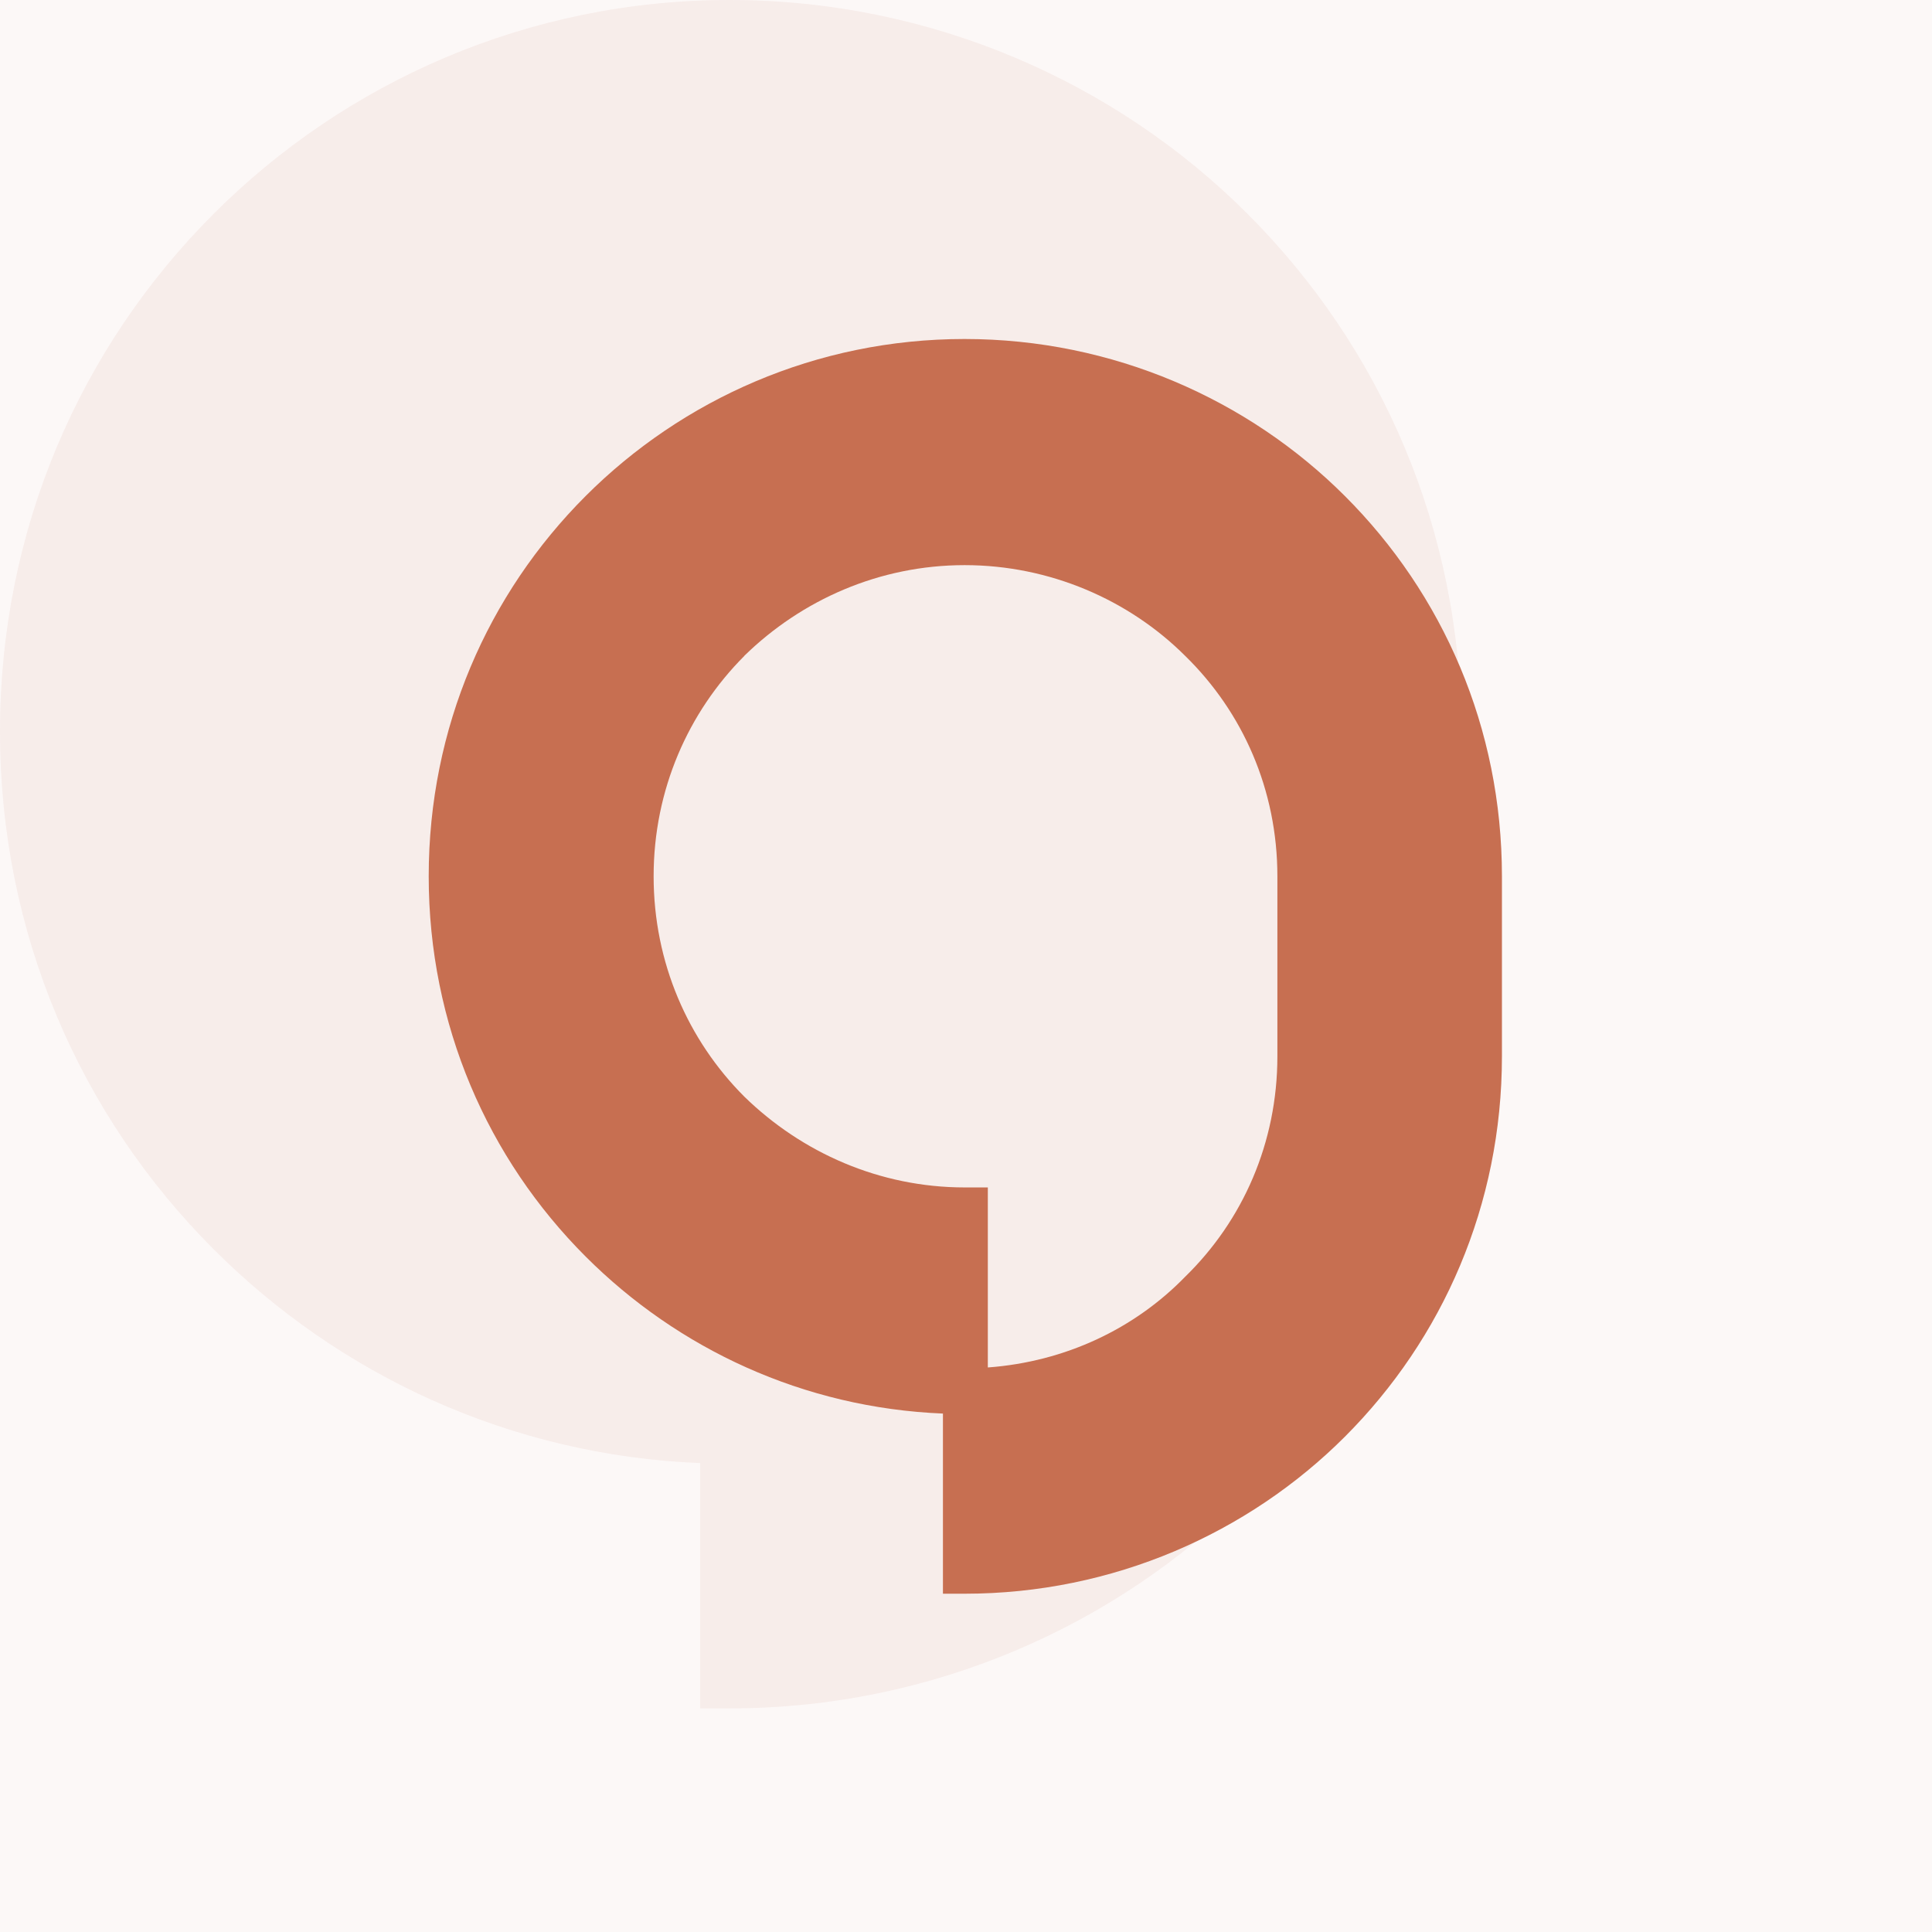
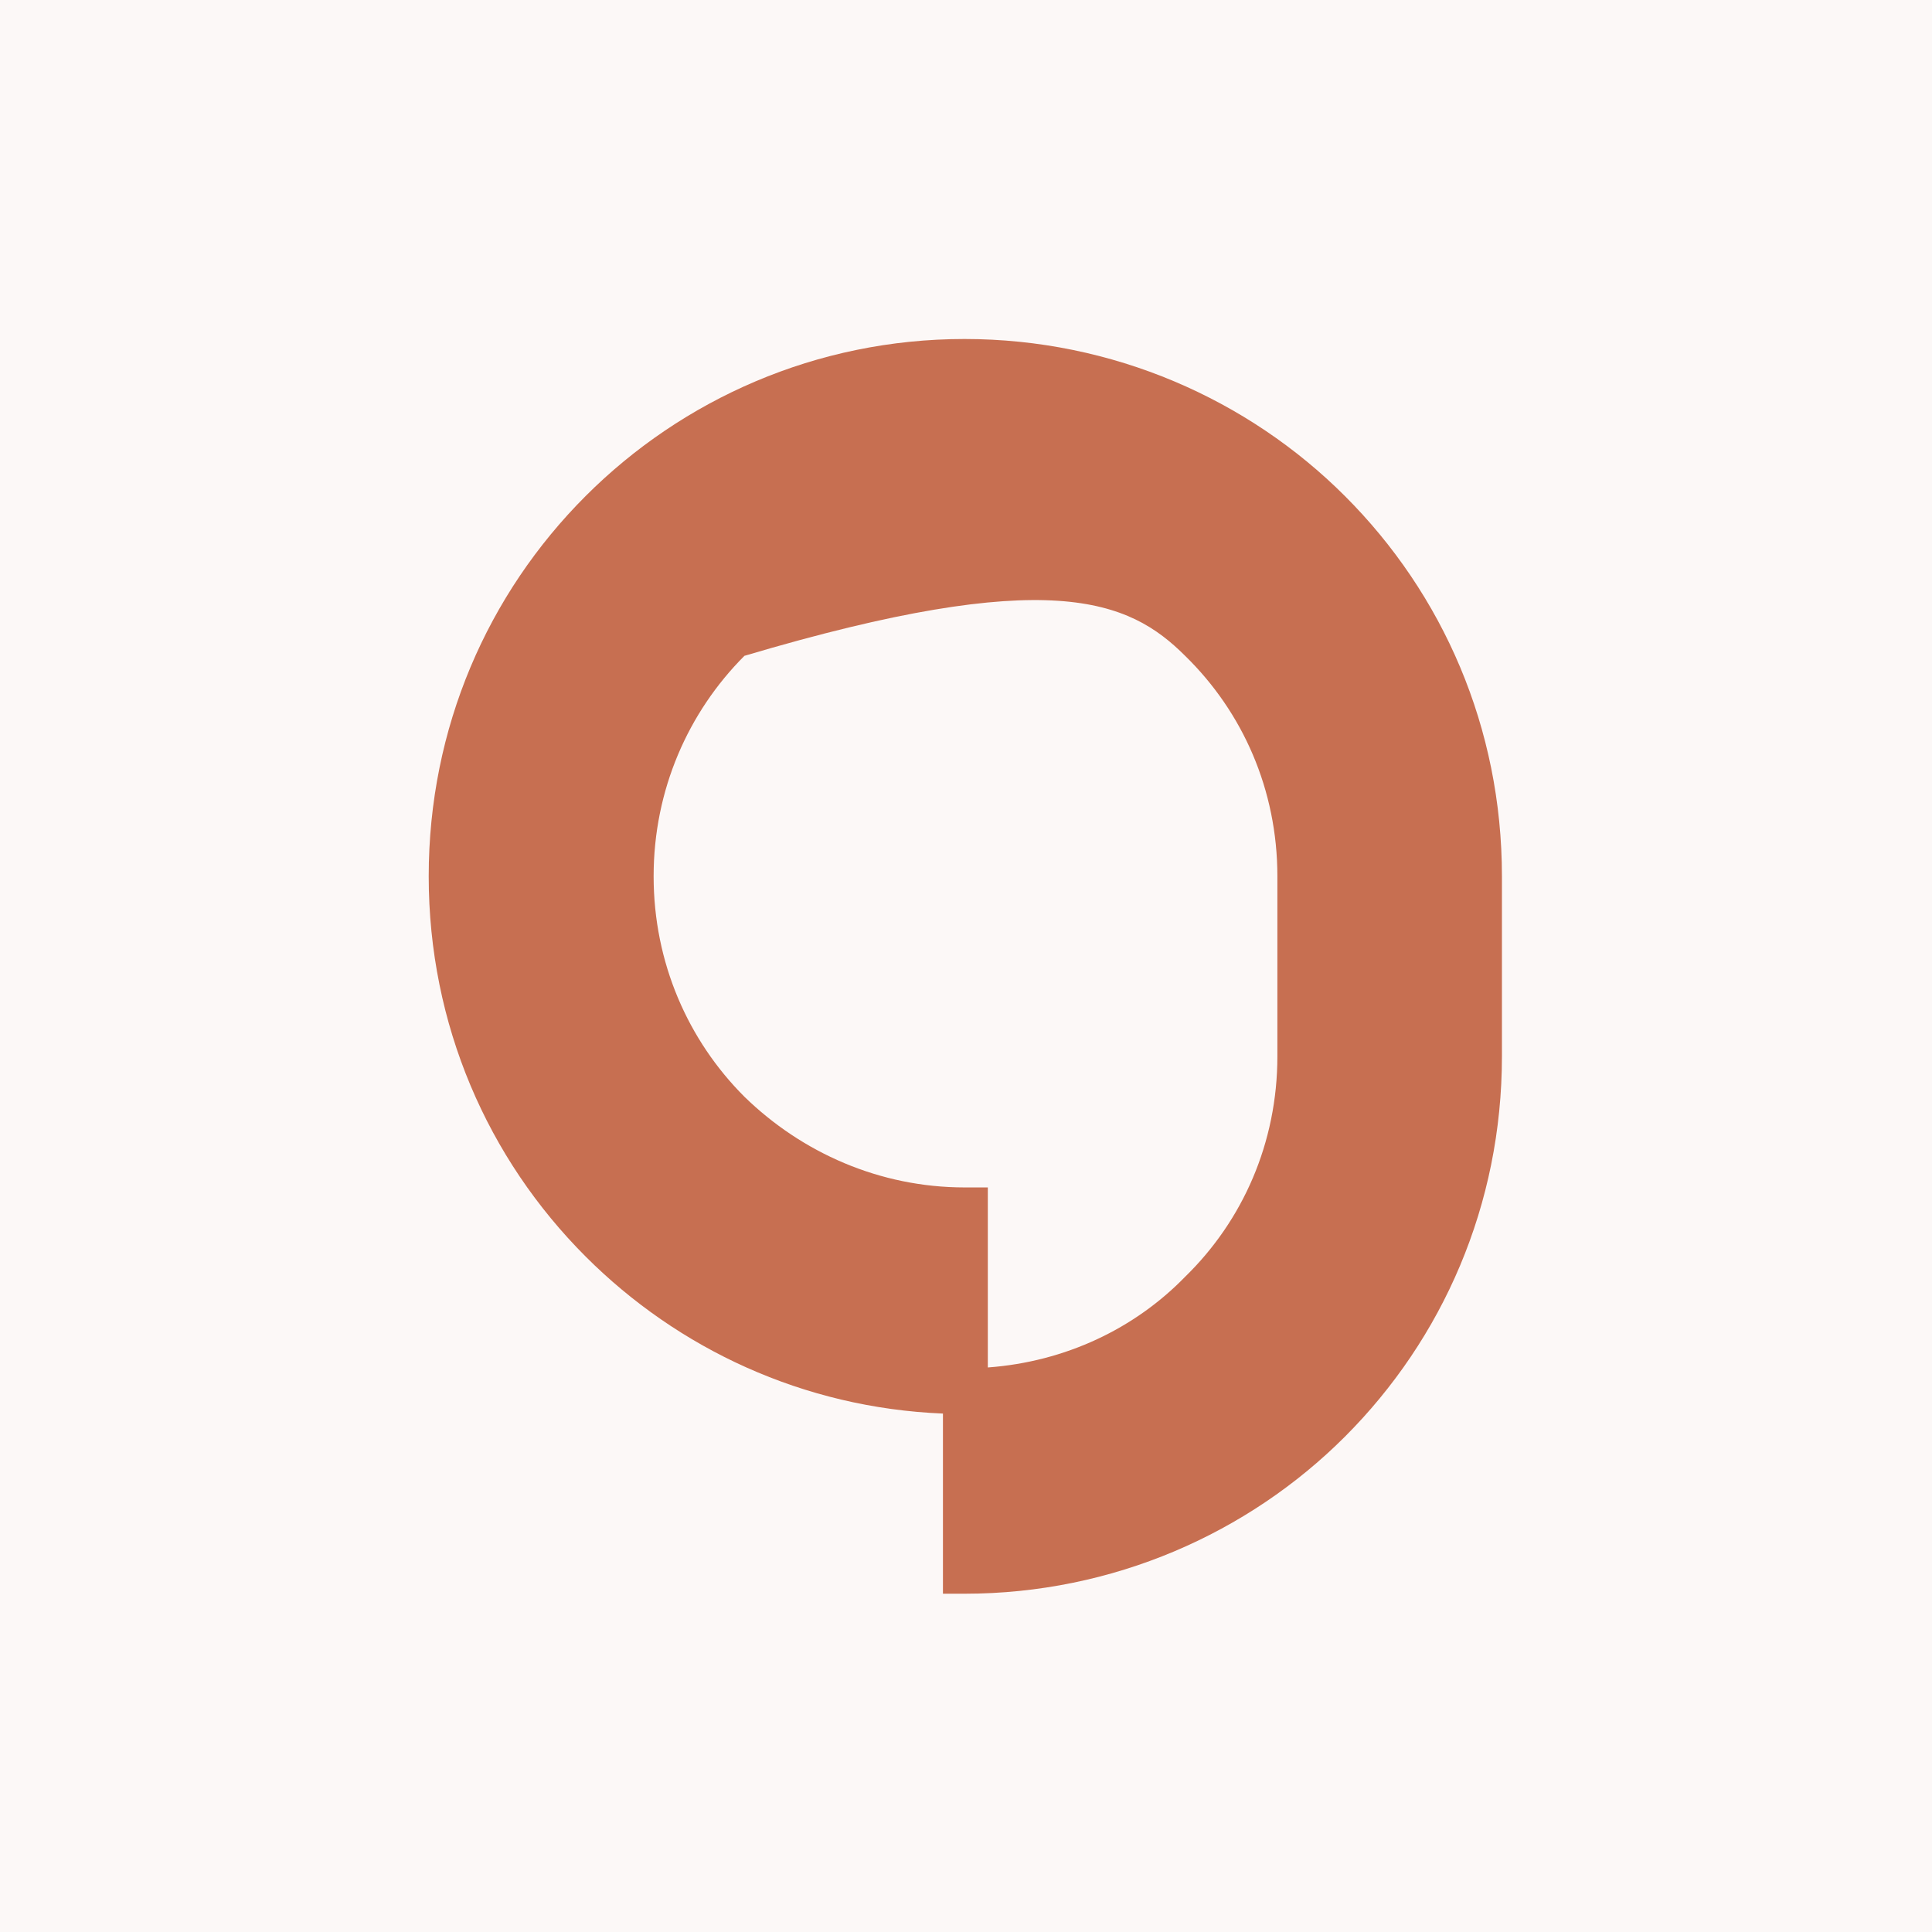
<svg xmlns="http://www.w3.org/2000/svg" width="1080" height="1080" viewBox="0 0 1080 1080" fill="none">
  <rect width="1080" height="1080" fill="#C76F51" fill-opacity="0.05" />
-   <path d="M119.481 698.403C189.664 768.587 285.097 813.519 391.394 817.883V955H407.826C520.807 955 623.856 908.954 697.289 835.521C771.836 760.974 816.86 658.948 816.86 545.967V408.942C816.86 295.961 771.929 194.027 697.289 119.48C623.856 46.047 520.714 0 407.826 0C294.938 0 192.913 46.047 119.481 119.48C44.934 194.027 0 295.961 0 408.942C0 521.923 44.934 623.856 119.481 698.403ZM240.26 357.241C284.078 314.444 360.853 782.79 425.559 782.79C490.266 782.79 501.776 434.16 544.574 476.865C588.392 519.662 593.585 372.017 593.585 437.838L506.454 476.865C506.454 542.685 173.427 182.75 129.609 225.454C91.267 264.909 484.696 778.427 425.559 782.79V645.765H408.012C343.306 645.765 741.108 480.542 697.289 437.838C654.492 395.04 240.26 444.844 240.26 379.024C240.26 313.203 197.555 345.398 240.26 302.601V357.241Z" fill="#C76F51" fill-opacity="0.08" />
-   <path d="M327.402 702.443C378.949 753.989 449.039 786.99 527.108 790.194V890.9H539.177C622.155 890.9 697.839 857.081 751.772 803.149C806.523 748.398 839.59 673.465 839.59 590.487V489.849C839.59 406.871 806.591 332.006 751.772 277.255C697.839 223.323 622.087 189.504 539.177 189.504C456.267 189.504 381.335 223.323 327.402 277.255C272.652 332.006 239.65 406.871 239.65 489.849C239.65 572.828 272.652 647.692 327.402 702.443ZM416.038 366.643C448.221 335.211 491.723 315.915 539.247 315.915C586.77 315.915 631.089 335.279 662.522 366.643C694.704 398.075 714.065 441.508 714.065 489.849V590.487C714.065 638.828 694.704 682.329 662.522 713.693C634.362 742.671 595.633 761.216 552.201 764.421V663.783H539.313C491.79 663.783 448.29 644.419 416.108 613.055C384.676 581.623 365.381 538.191 365.381 489.849C365.381 441.508 384.744 398.075 416.108 366.643H416.038Z" fill="#C76F51" />
+   <path d="M327.402 702.443C378.949 753.989 449.039 786.99 527.108 790.194V890.9H539.177C622.155 890.9 697.839 857.081 751.772 803.149C806.523 748.398 839.59 673.465 839.59 590.487V489.849C839.59 406.871 806.591 332.006 751.772 277.255C697.839 223.323 622.087 189.504 539.177 189.504C456.267 189.504 381.335 223.323 327.402 277.255C272.652 332.006 239.65 406.871 239.65 489.849C239.65 572.828 272.652 647.692 327.402 702.443ZM416.038 366.643C586.77 315.915 631.089 335.279 662.522 366.643C694.704 398.075 714.065 441.508 714.065 489.849V590.487C714.065 638.828 694.704 682.329 662.522 713.693C634.362 742.671 595.633 761.216 552.201 764.421V663.783H539.313C491.79 663.783 448.29 644.419 416.108 613.055C384.676 581.623 365.381 538.191 365.381 489.849C365.381 441.508 384.744 398.075 416.108 366.643H416.038Z" fill="#C76F51" />
</svg>